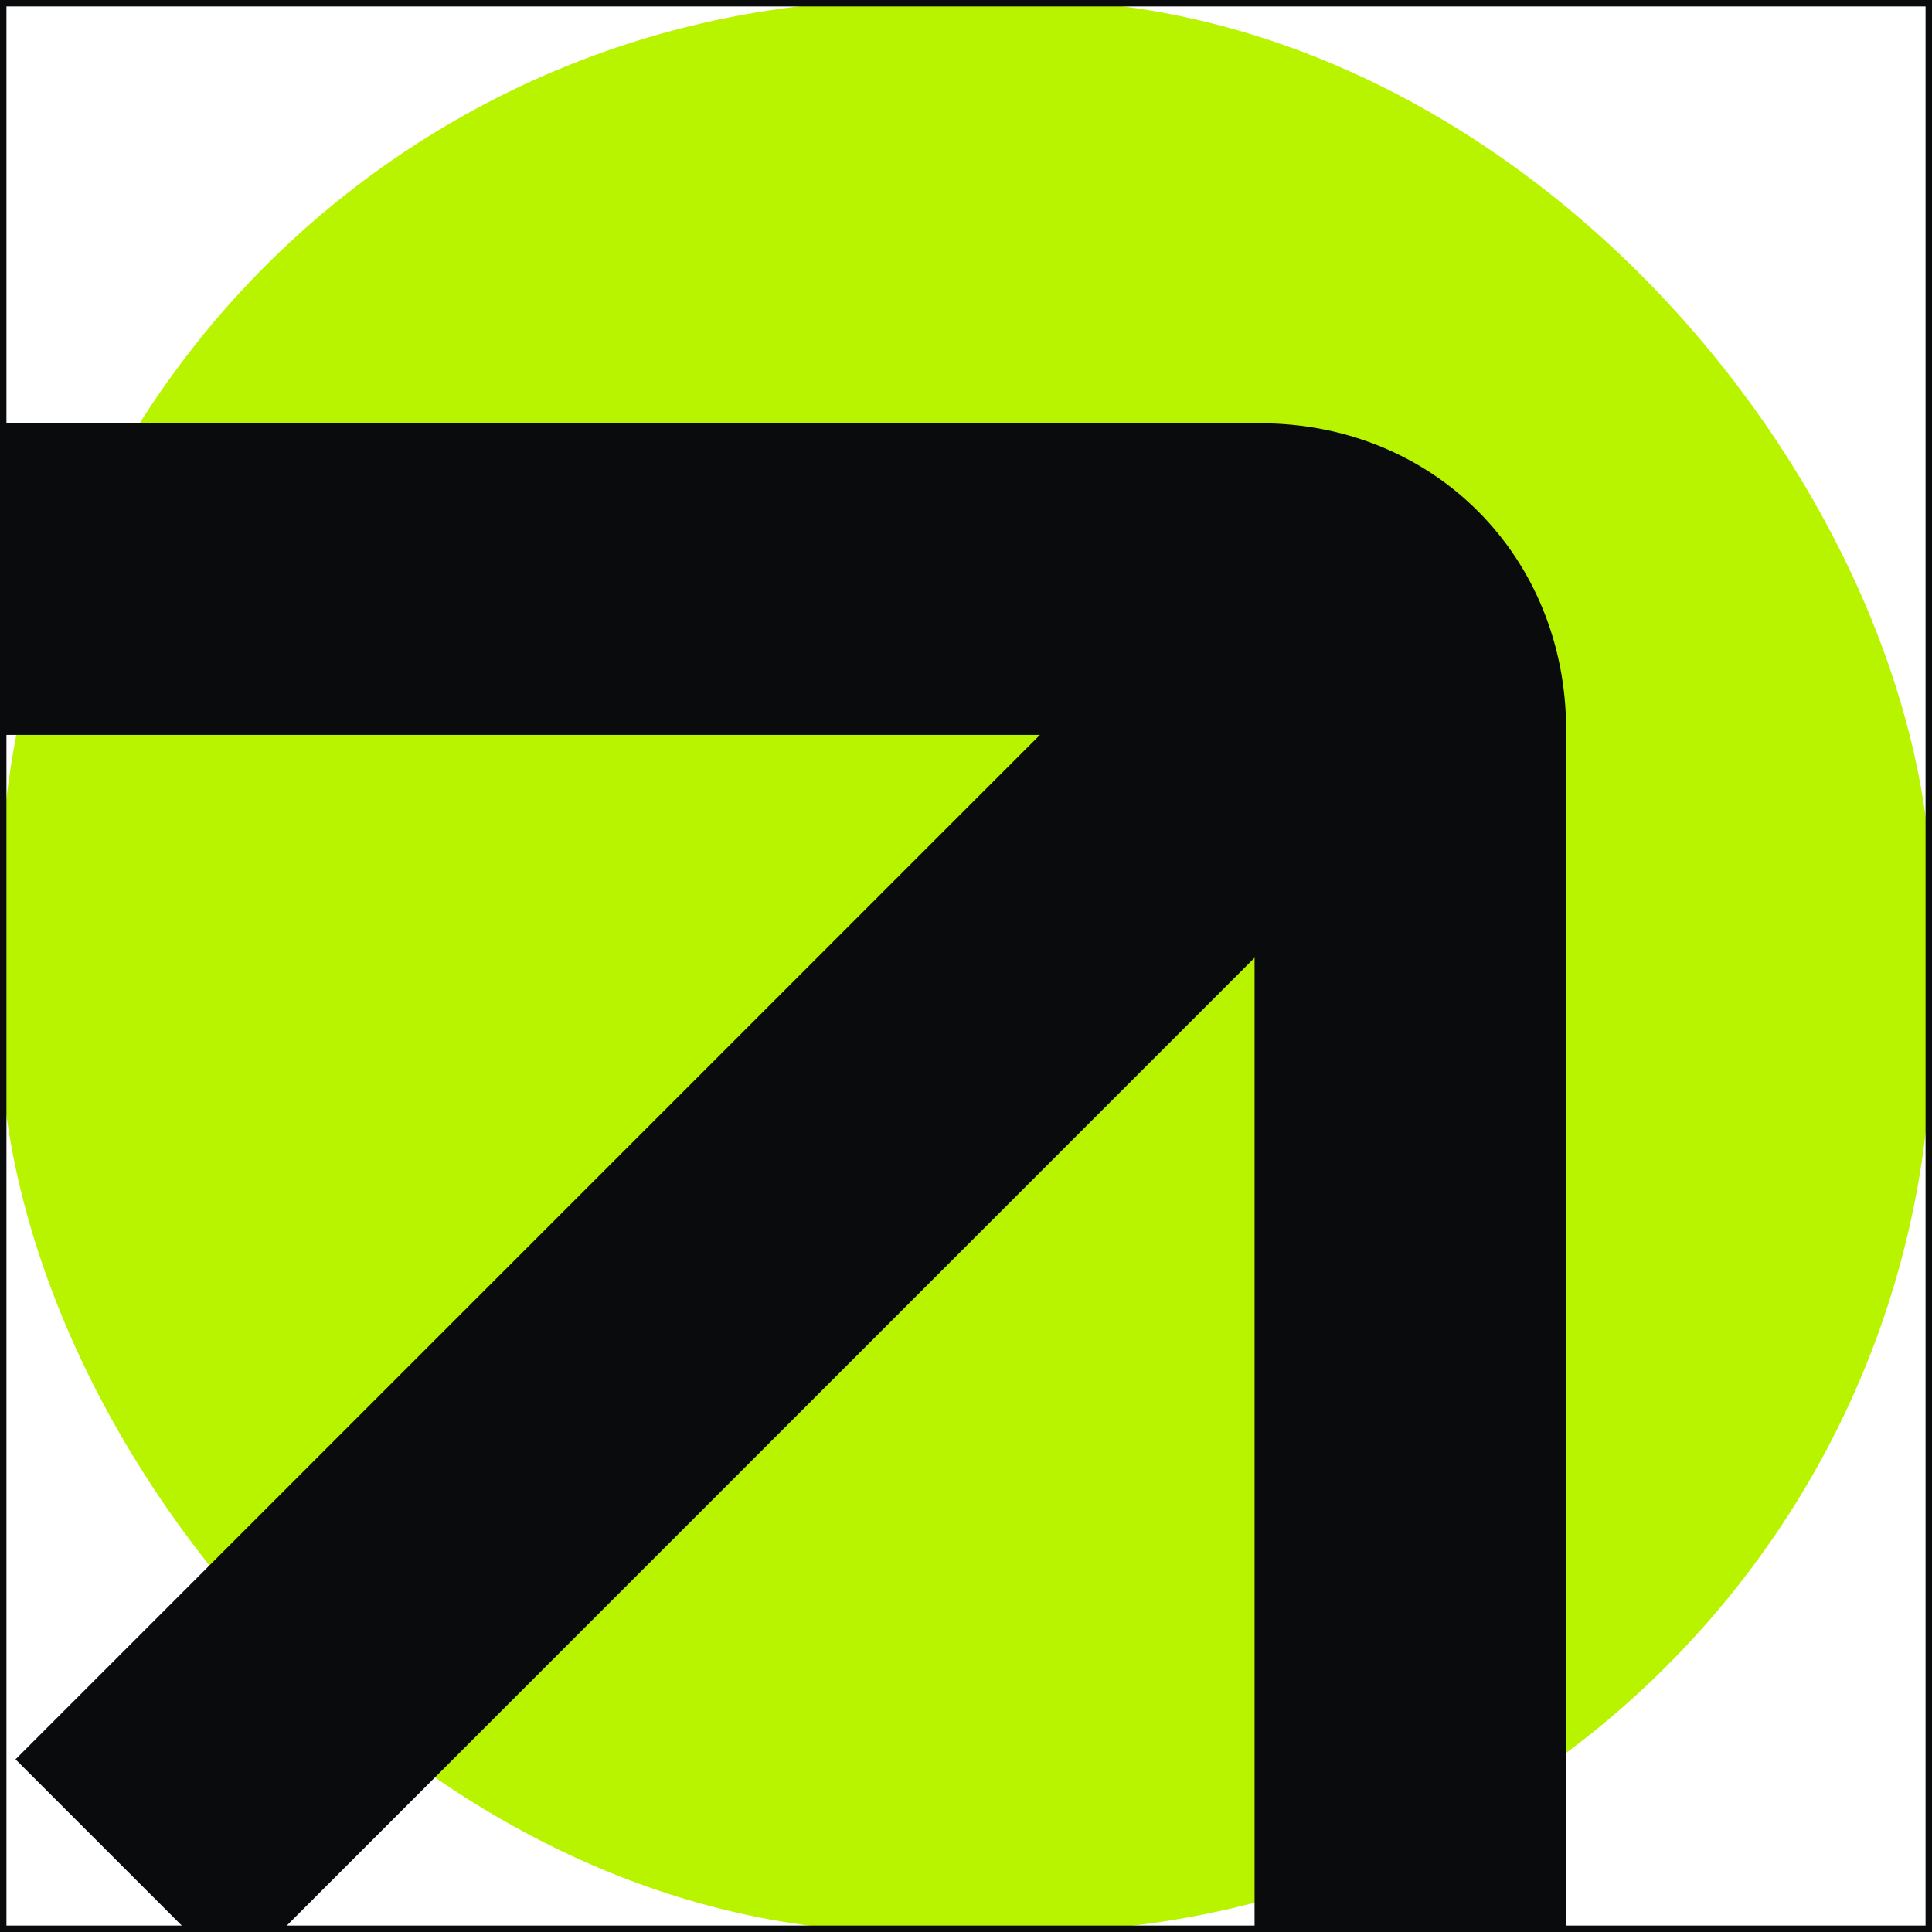
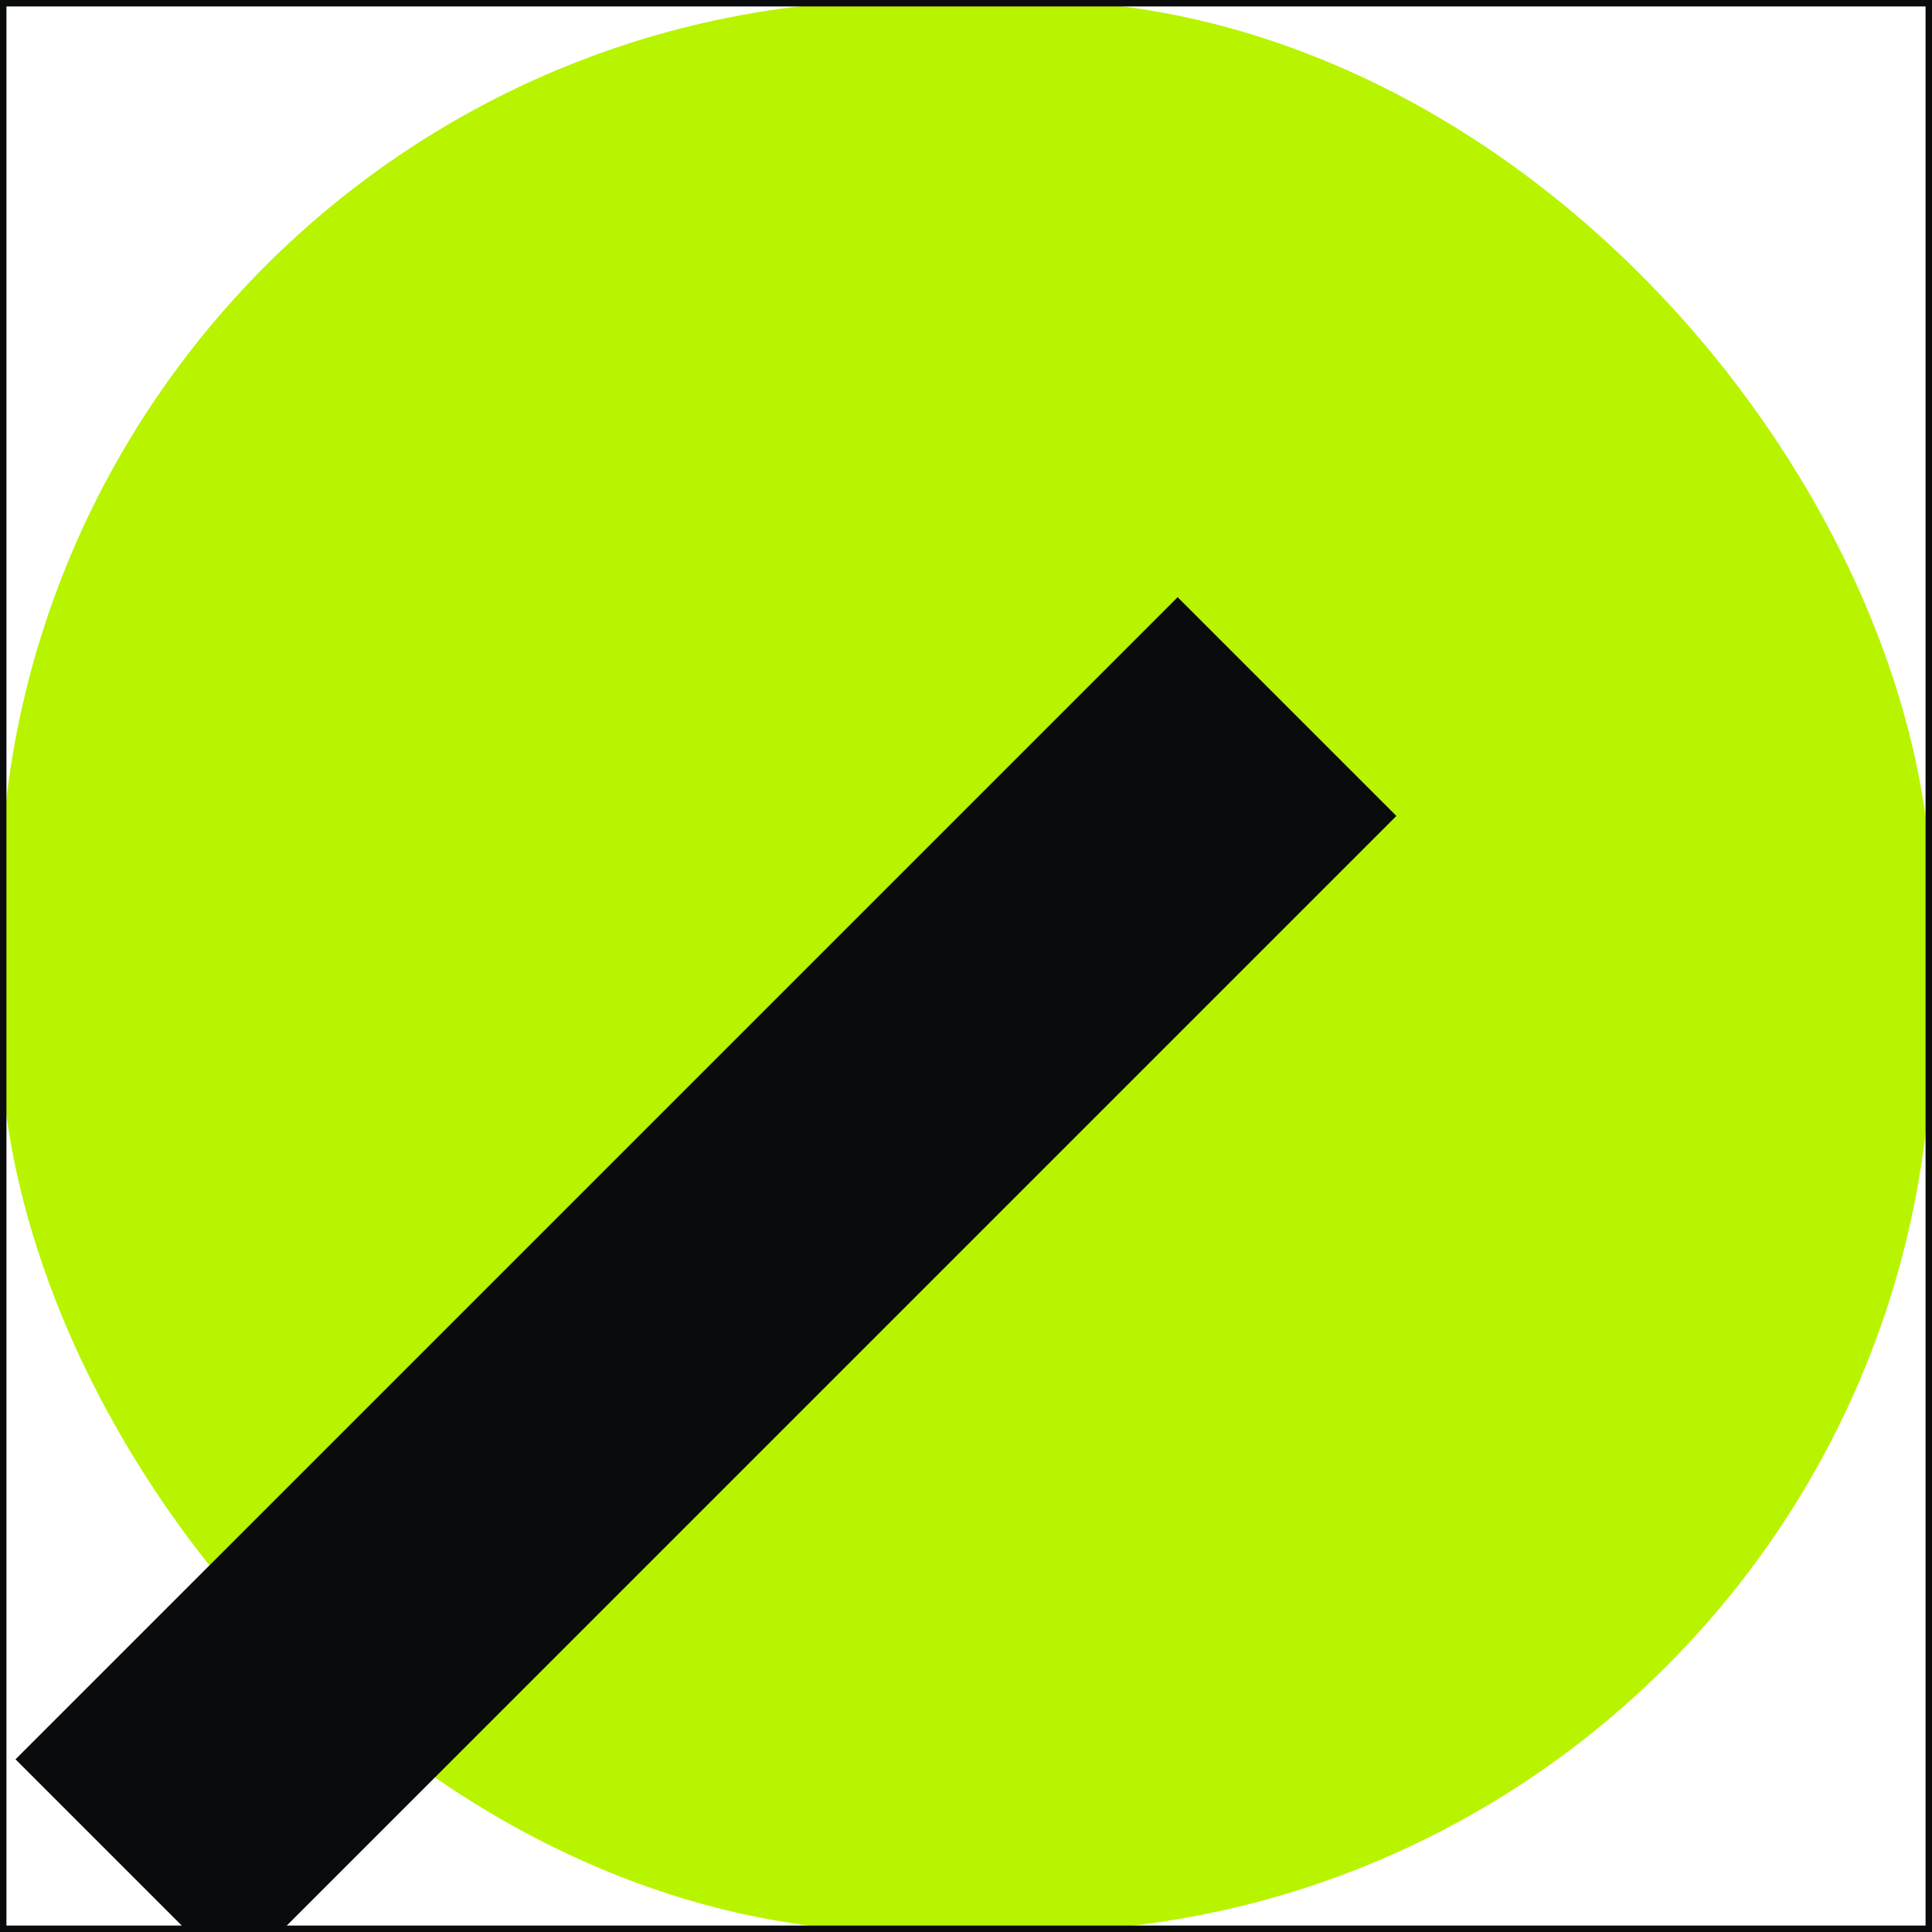
<svg xmlns="http://www.w3.org/2000/svg" version="1.1" width="150" height="150">
  <svg width="150" height="150" viewBox="0 0 150 150" fill="none">
    <g clip-path="url(#clip0_3041_6371)">
      <g clip-path="url(#clip1_3041_6371)">
        <rect width="150" height="150" rx="70.422" fill="#B8F400" />
-         <path fill-rule="evenodd" clip-rule="evenodd" d="M97.404 57.056H0V32.864H97.851C111.317 32.864 121.596 43.183 121.596 56.697V154.46H97.404V57.056Z" fill="#0A0B0D" />
        <rect x="91.432" y="46.366" width="24.019" height="127.601" transform="rotate(45 91.432 46.366)" fill="#0A0B0D" />
      </g>
    </g>
    <rect width="150" height="150" stroke="#0A0B0D" />
    <defs>
      <clipPath id="SvgjsClipPath1011">
        <rect width="150" height="150" fill="white" />
      </clipPath>
      <clipPath id="SvgjsClipPath1010">
        <rect width="150" height="150" rx="70.422" fill="white" />
      </clipPath>
    </defs>
  </svg>
  <style>@media (prefers-color-scheme: light) { :root { filter: none; } }
@media (prefers-color-scheme: dark) { :root { filter: none; } }
</style>
</svg>